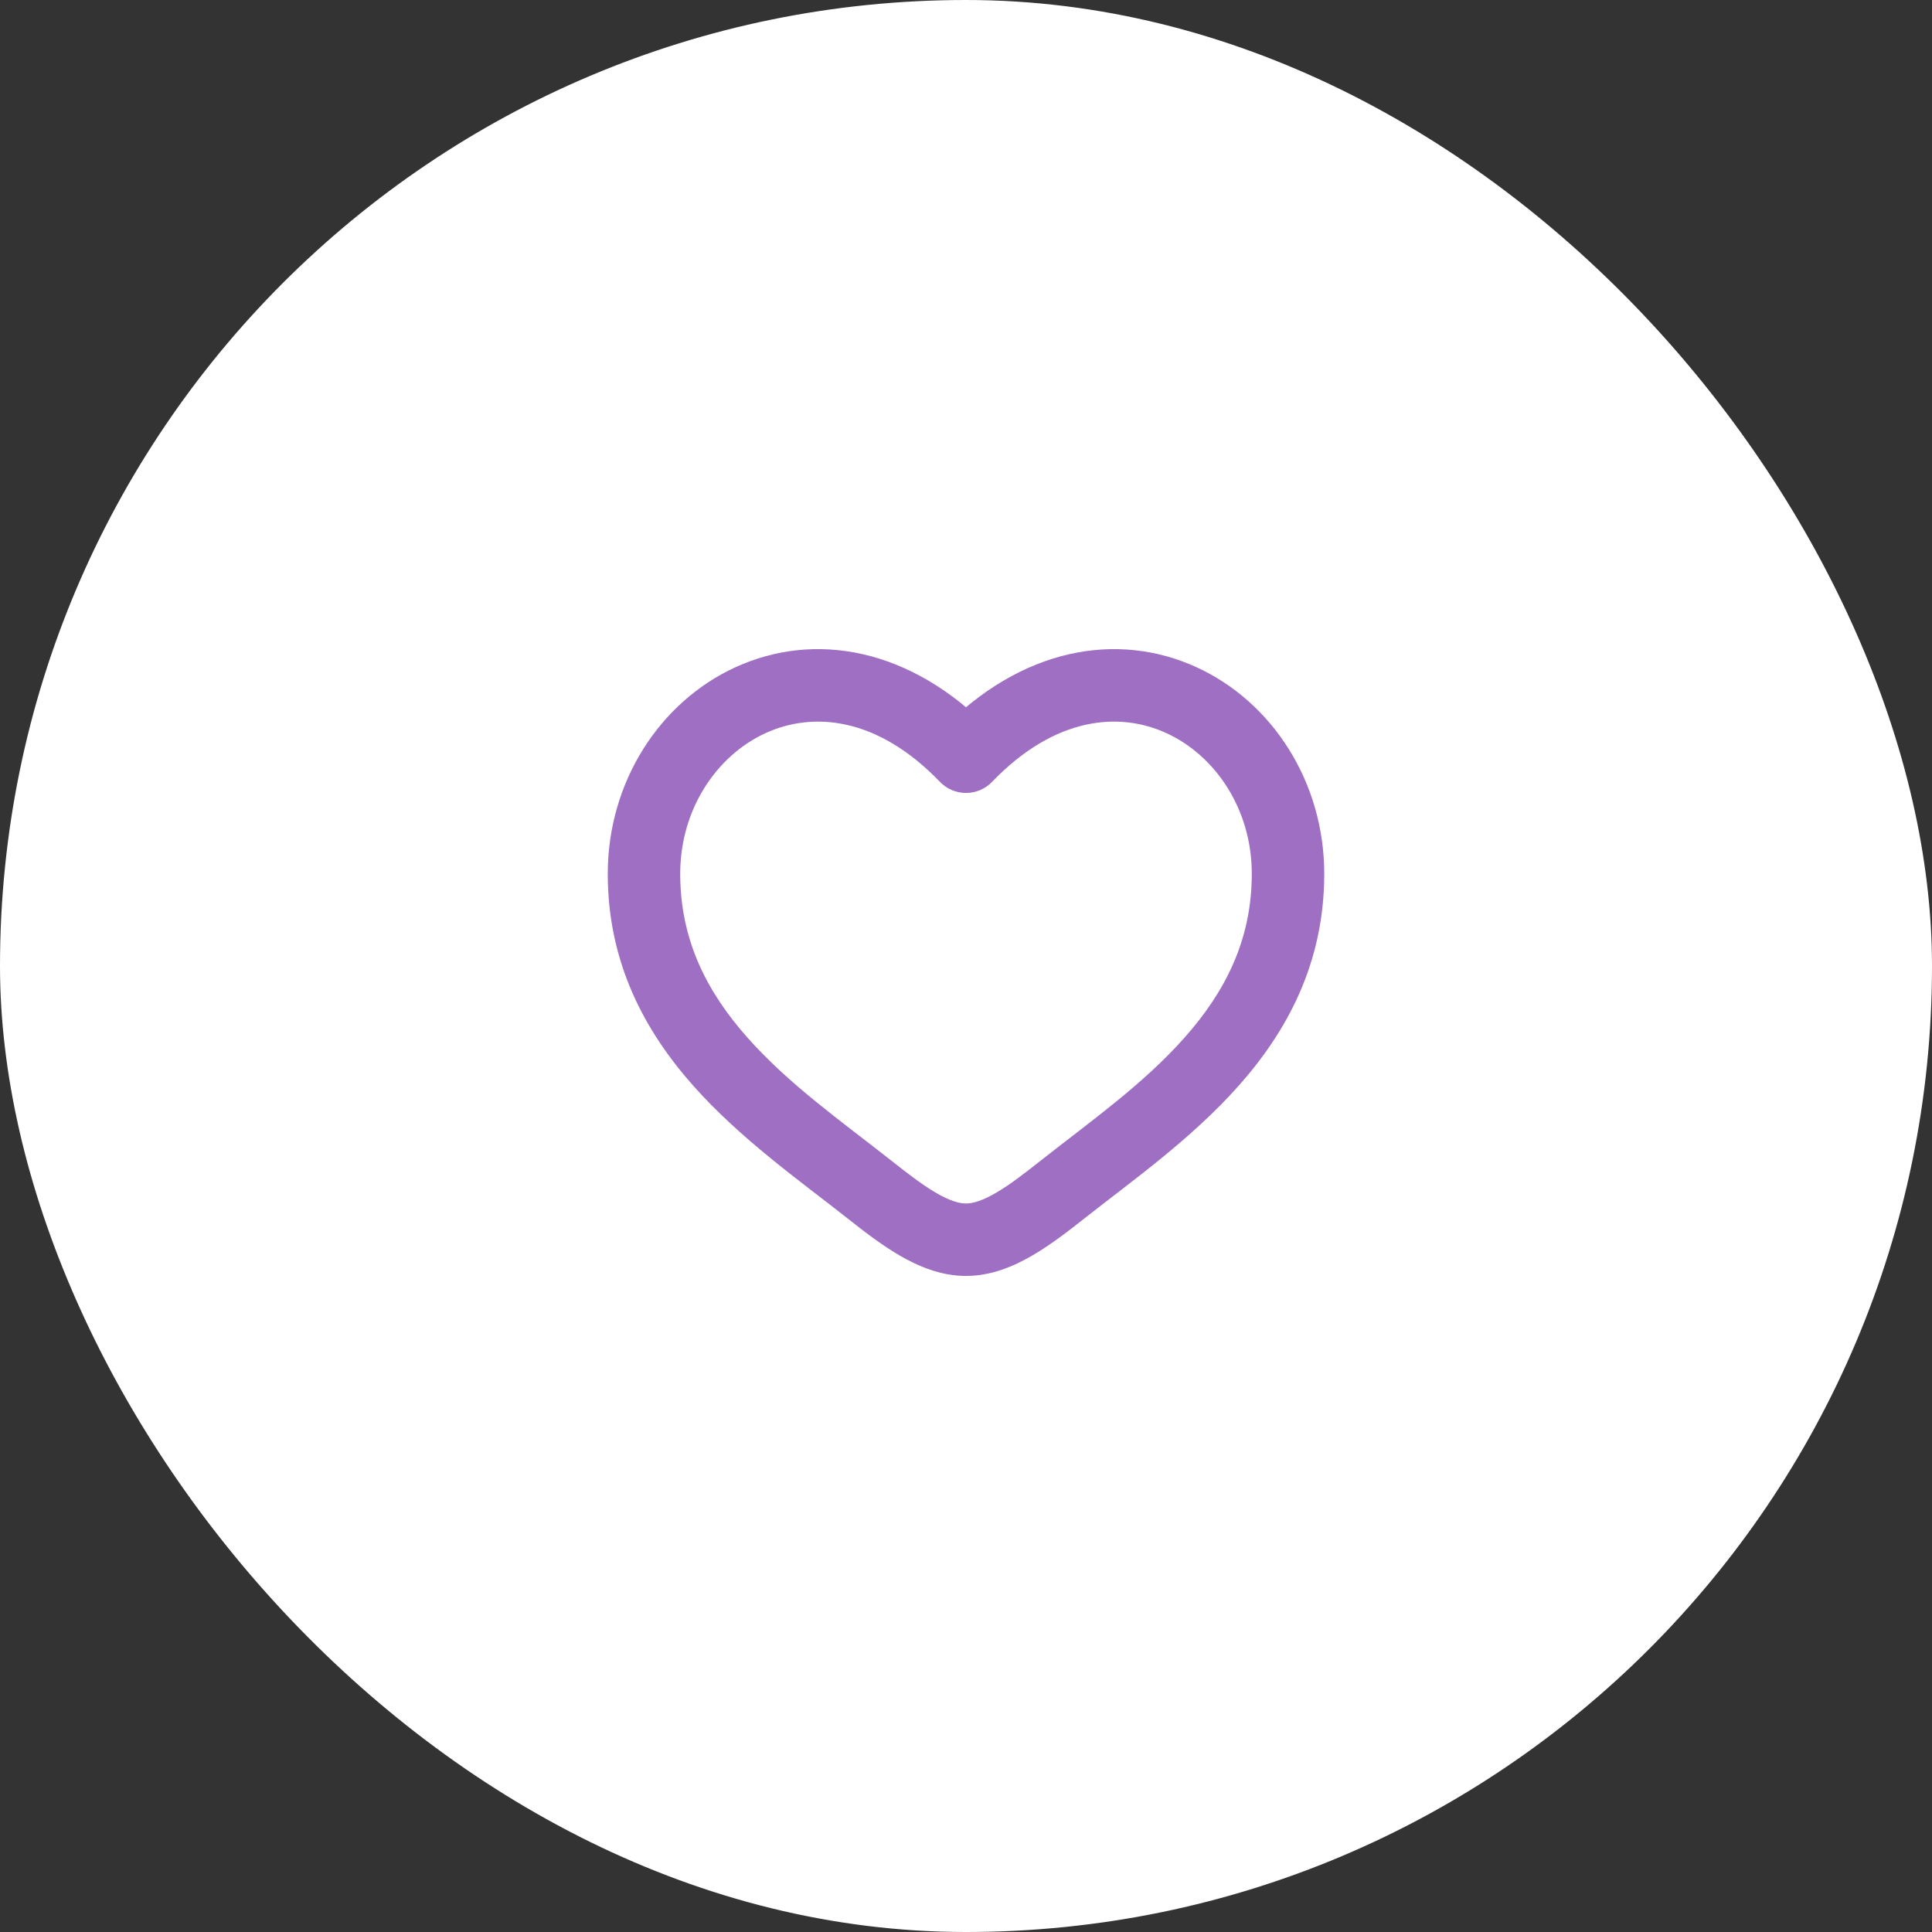
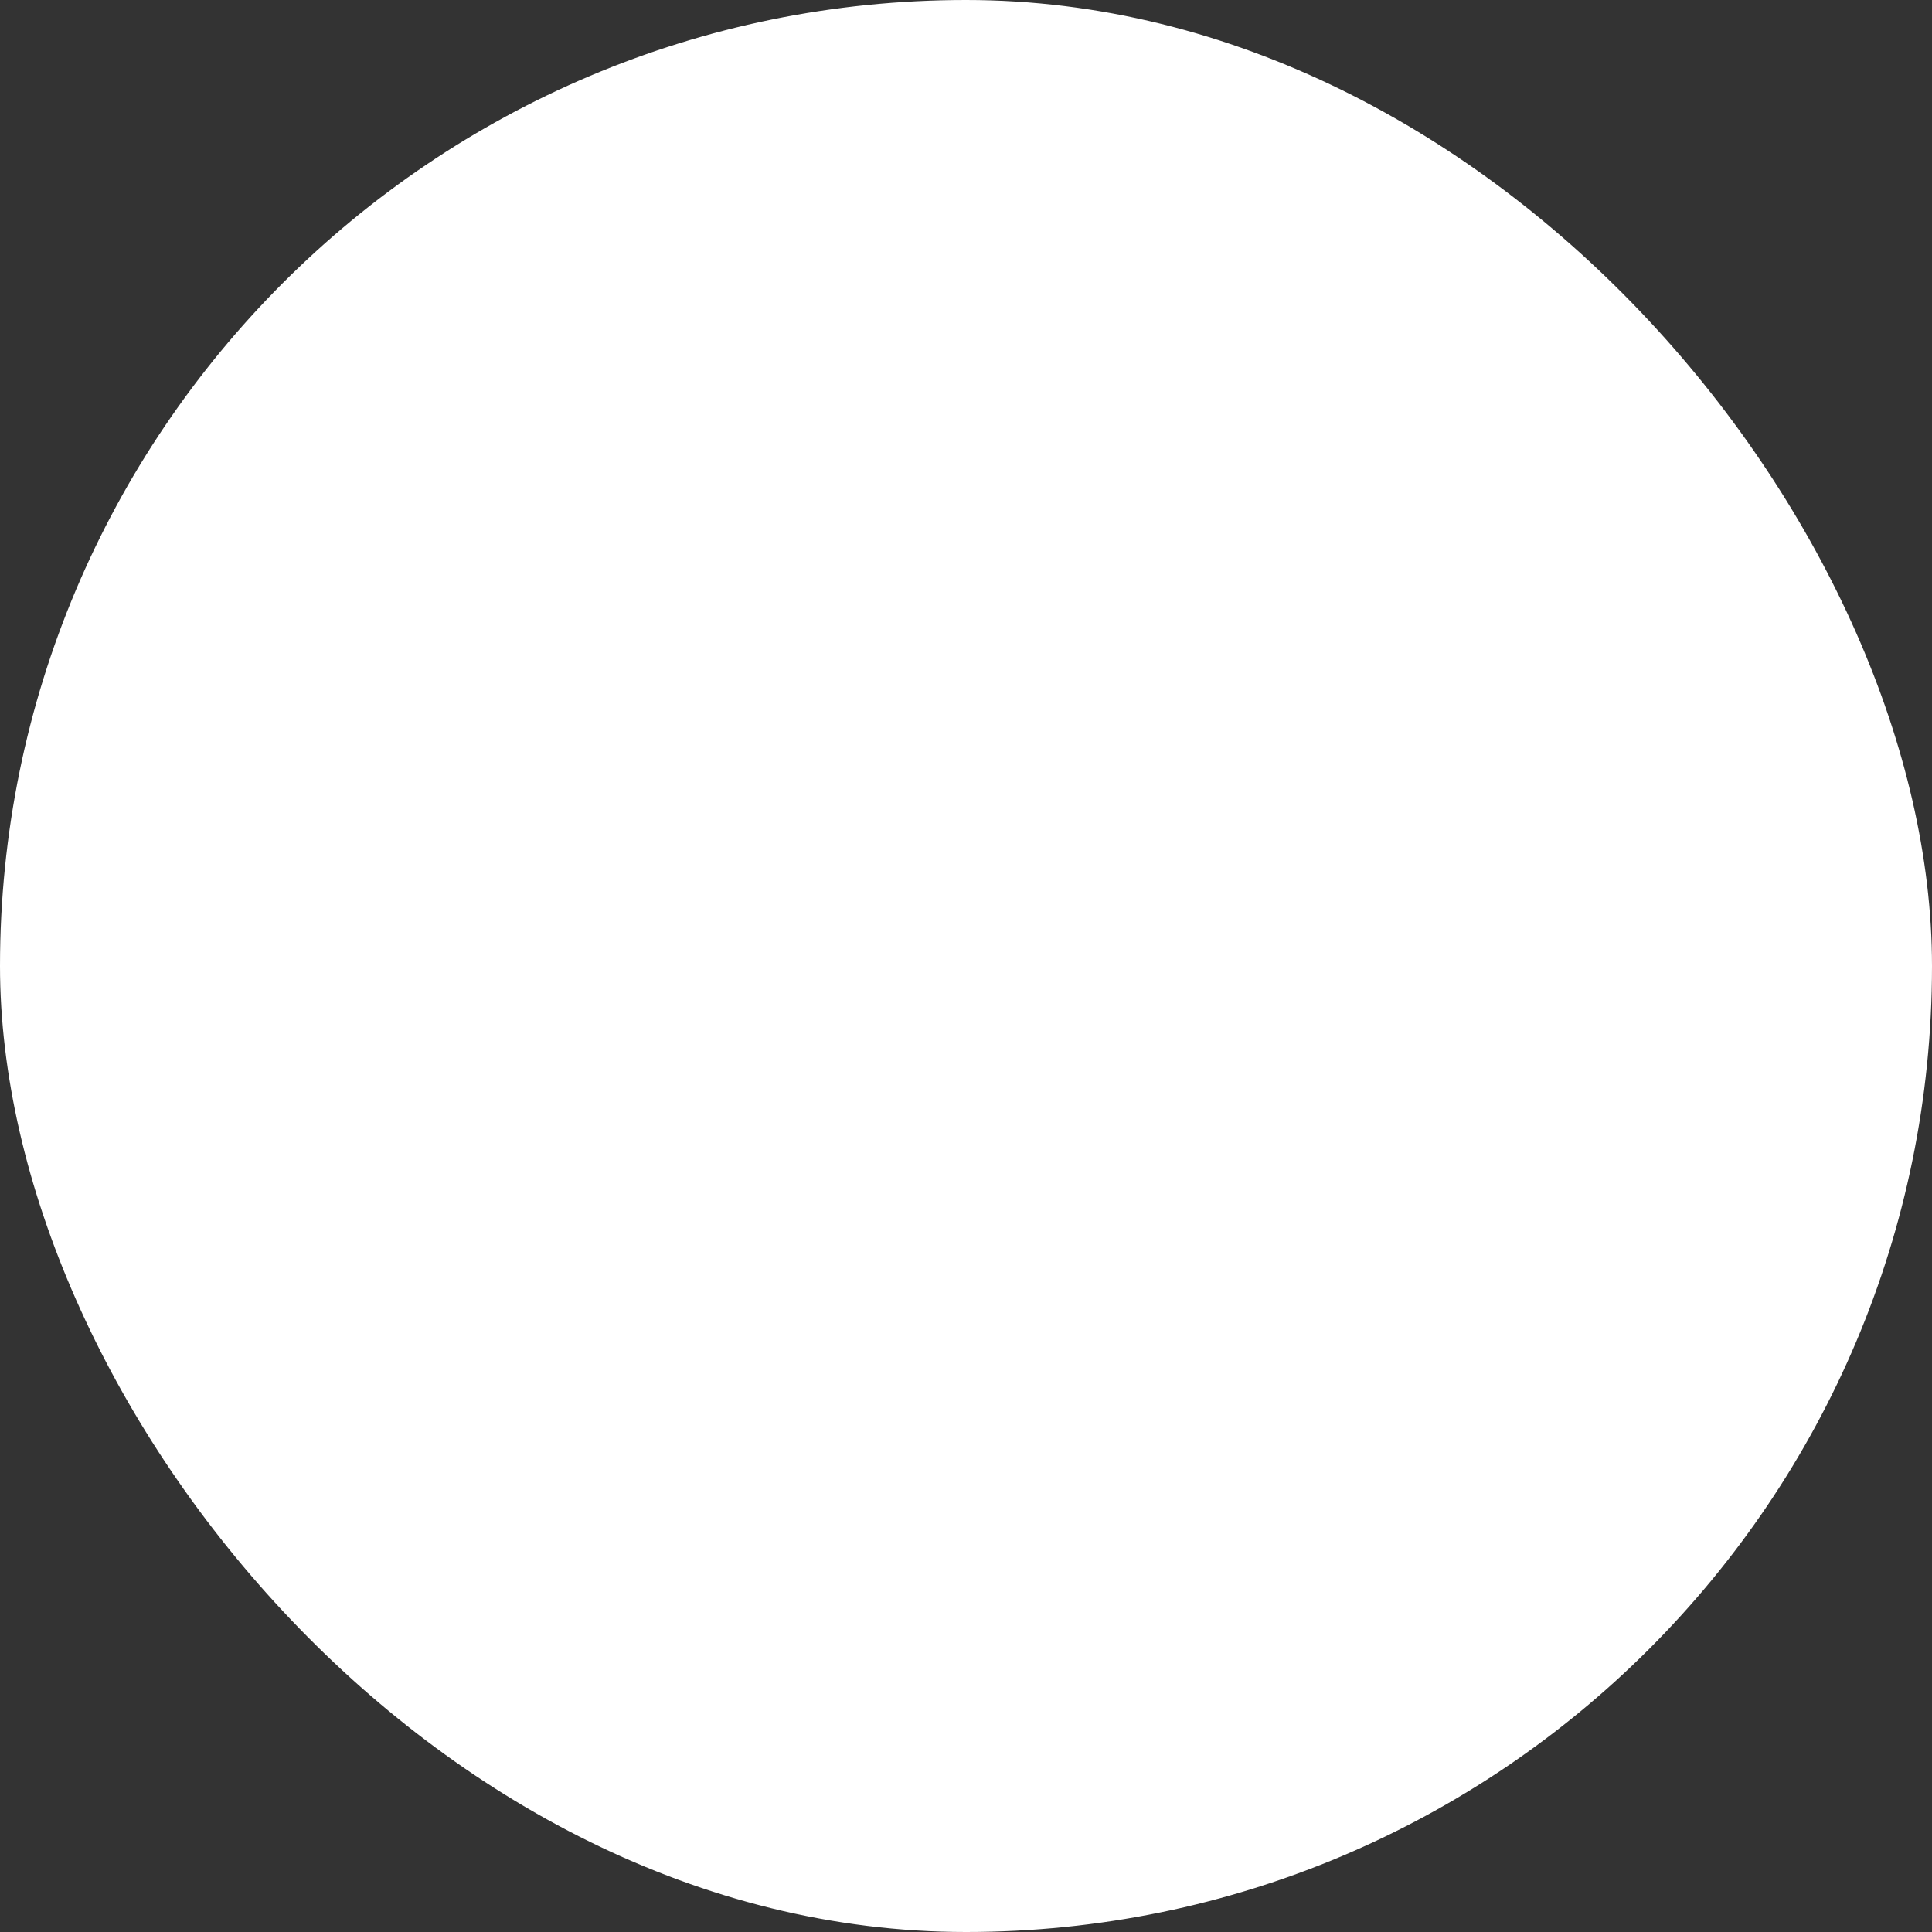
<svg xmlns="http://www.w3.org/2000/svg" width="40" height="40" viewBox="0 0 40 40" fill="none">
  <rect x="0" y="0" width="40" height="40" fill="#333333" stroke="none" />
  <rect width="40" height="40" rx="20" fill="white" />
-   <path d="M17.974 24.607L18.439 24.018L17.974 24.607ZM20 15.667L19.46 16.187C19.601 16.334 19.796 16.417 20 16.417C20.204 16.417 20.399 16.334 20.54 16.187L20 15.667ZM22.025 24.607L22.49 25.196L22.025 24.607ZM17.974 24.607L18.439 24.018C17.413 23.21 16.336 22.452 15.479 21.487C14.648 20.551 14.083 19.478 14.083 18.091H13.333H12.583C12.583 19.946 13.359 21.359 14.357 22.483C15.33 23.579 16.574 24.458 17.51 25.196L17.974 24.607ZM13.333 18.091H14.083C14.083 16.751 14.84 15.64 15.853 15.177C16.819 14.735 18.152 14.828 19.46 16.187L20 15.667L20.54 15.147C18.848 13.389 16.847 13.073 15.23 13.813C13.66 14.53 12.583 16.19 12.583 18.091H13.333ZM17.974 24.607L17.51 25.196C17.849 25.464 18.229 25.762 18.618 25.989C19.007 26.216 19.476 26.417 20 26.417V25.667V24.917C19.857 24.917 19.659 24.86 19.375 24.694C19.091 24.528 18.792 24.297 18.439 24.018L17.974 24.607ZM22.025 24.607L22.49 25.196C23.426 24.458 24.669 23.579 25.642 22.483C26.641 21.359 27.417 19.946 27.417 18.091H26.667H25.917C25.917 19.478 25.352 20.551 24.521 21.487C23.664 22.452 22.586 23.21 21.561 24.018L22.025 24.607ZM26.667 18.091H27.417C27.417 16.19 26.34 14.53 24.77 13.813C23.152 13.073 21.151 13.389 19.46 15.147L20 15.667L20.54 16.187C21.848 14.828 23.18 14.735 24.146 15.177C25.16 15.64 25.917 16.751 25.917 18.091H26.667ZM22.025 24.607L21.561 24.018C21.208 24.297 20.909 24.528 20.625 24.694C20.34 24.86 20.143 24.917 20 24.917V25.667V26.417C20.524 26.417 20.993 26.216 21.381 25.989C21.77 25.762 22.151 25.464 22.49 25.196L22.025 24.607Z" fill="#9E6FC3" />
</svg>